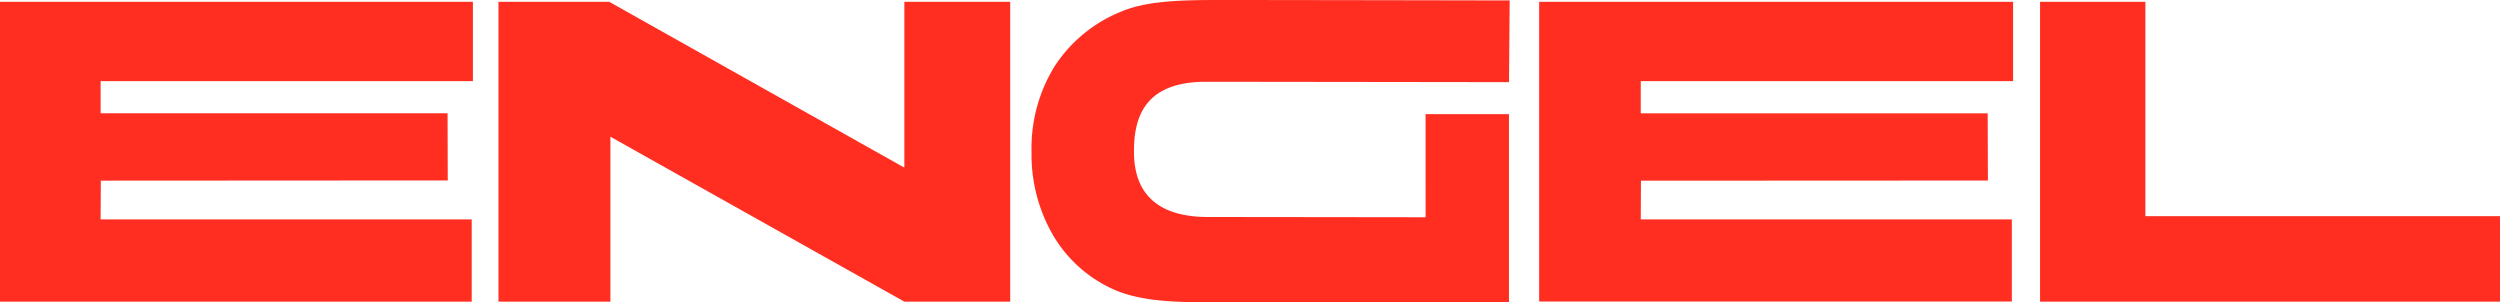
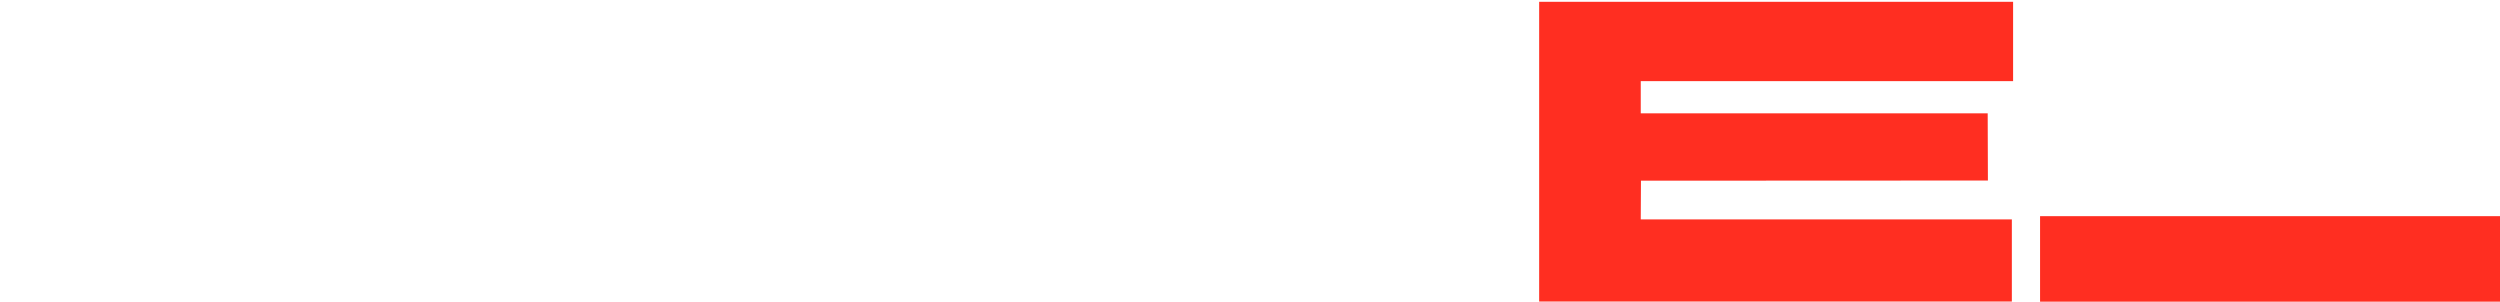
<svg xmlns="http://www.w3.org/2000/svg" width="234.359" height="28.341" viewBox="0 0 234.359 28.341">
  <defs>
    <clipPath id="clip-path">
      <path id="Path_58447" data-name="Path 58447" d="M0-21.625H234.359V-49.966H0Z" transform="translate(0 49.966)" fill="none" />
    </clipPath>
  </defs>
  <g id="Group_215606" data-name="Group 215606" transform="translate(0 49.966)">
    <g id="Group_215606-2" data-name="Group 215606" transform="translate(0 -49.797)">
-       <path id="Path_58442" data-name="Path 58442" d="M0,0V28.109H44.22V20.4H9.432l.02-3.635,32.523-.019-.019-6.3H9.432V7.434h34.9V0Z" fill="#ff2e21" />
-     </g>
+       </g>
    <g id="Group_215607" data-name="Group 215607" transform="translate(46.728 -49.797)">
-       <path id="Path_58443" data-name="Path 58443" d="M-29.032,0V15.545L-56.7,0H-67.081V28.109h10.493V12.648l27.556,15.461h9.922V0Z" transform="translate(67.081)" fill="#ff2e21" />
-     </g>
+       </g>
    <g id="Group_215611" data-name="Group 215611" transform="translate(0 -49.966)" clip-path="url(#clip-path)">
      <g id="Group_215608" data-name="Group 215608" transform="translate(96.701 0)">
-         <path id="Path_58444" data-name="Path 58444" d="M-28.184-8.165h7.817l0,17.641h-28c-3.781,0-6.871-.166-9.253-1.3A12.483,12.483,0,0,1-63.154,3.1a15.064,15.064,0,0,1-1.967-7.738,14.632,14.632,0,0,1,2.152-8A13.412,13.412,0,0,1-56.663-17.8c2.159-.906,5.077-1.065,8.729-1.065,3.522,0,6.294,0,27.635.039l-.064,7.661S-47.349-11.2-48.8-11.2c-5.987,0-6.719,3.683-6.719,6.543,0,2.246.659,6.133,6.939,6.133,1.1,0,20.4.024,20.4.024Z" transform="translate(65.121 18.866)" fill="#ff2e21" />
-       </g>
+         </g>
      <g id="Group_215609" data-name="Group 215609" transform="translate(191.243 0.169)">
-         <path id="Path_58445" data-name="Path 58445" d="M0,0H9.873V20.095H43.209v8.015H0Z" fill="#ff2e21" />
+         <path id="Path_58445" data-name="Path 58445" d="M0,0V20.095H43.209v8.015H0Z" fill="#ff2e21" />
      </g>
      <g id="Group_215610" data-name="Group 215610" transform="translate(144.286 0.169)">
        <path id="Path_58446" data-name="Path 58446" d="M0,0H44.429V7.434H9.524v3.02H42.047l.02,6.3L9.544,16.77,9.524,20.4H44.312v7.7H0Z" fill="#ff2e21" />
      </g>
    </g>
  </g>
</svg>